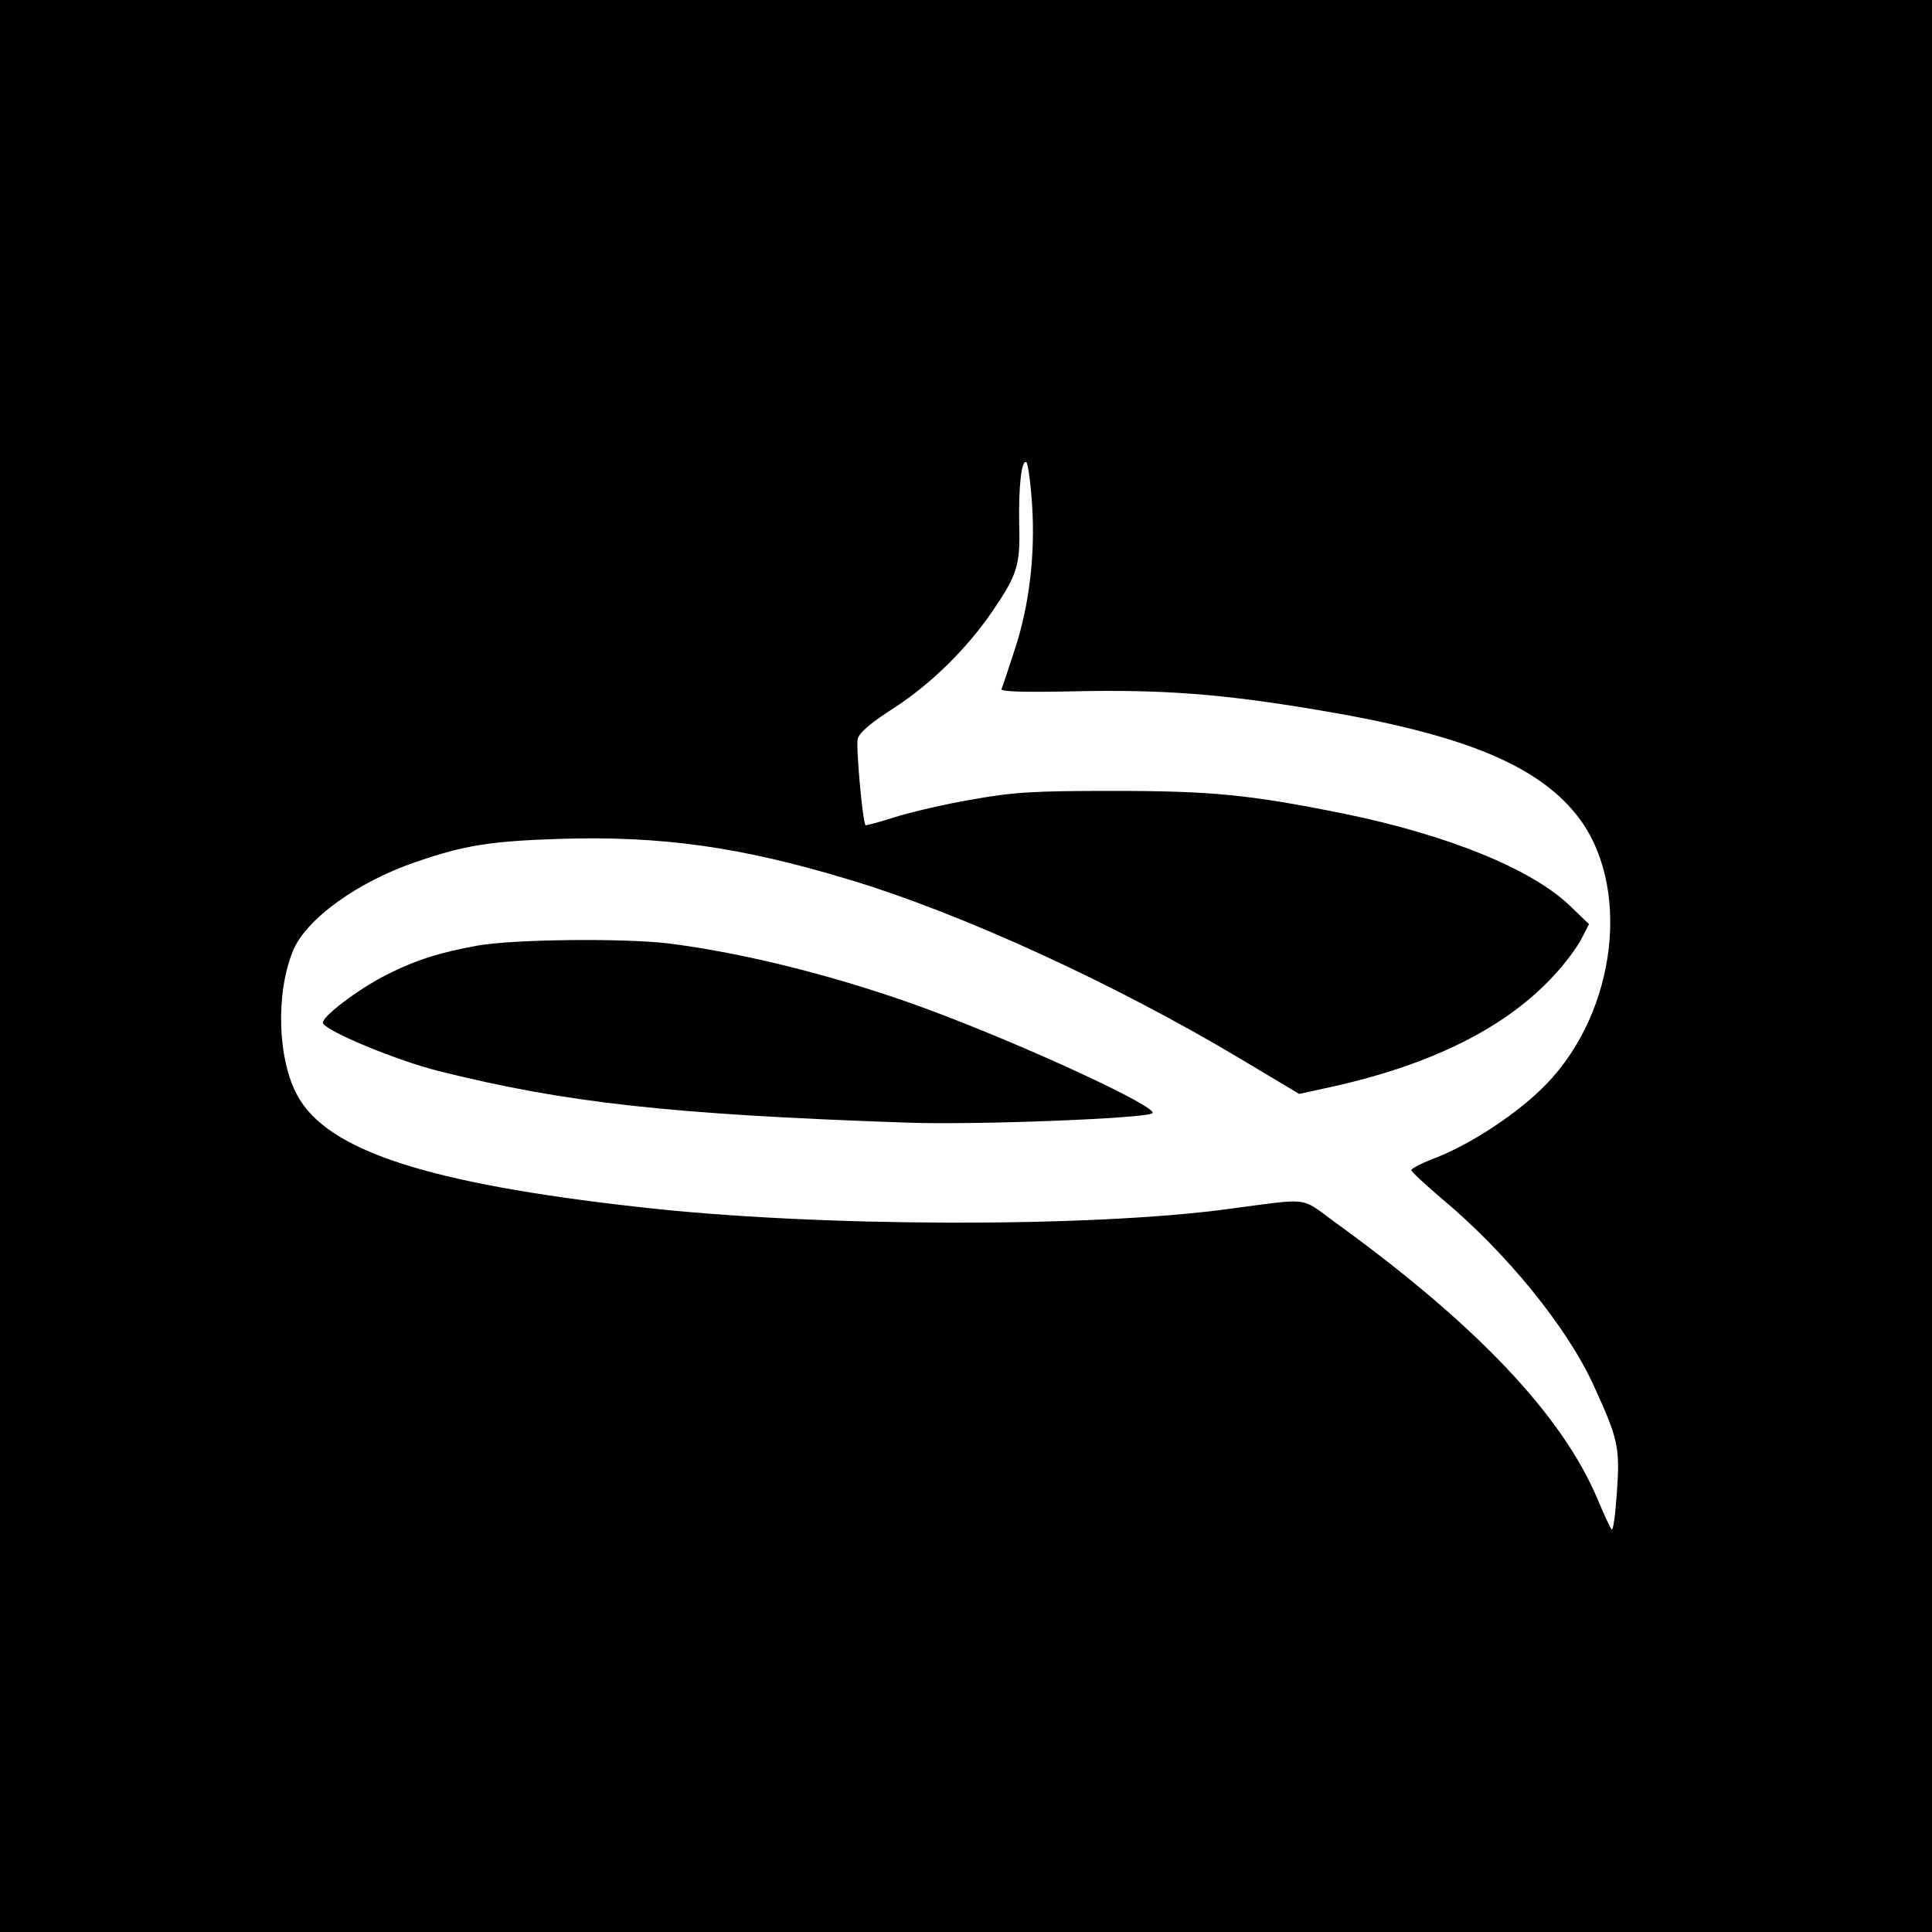
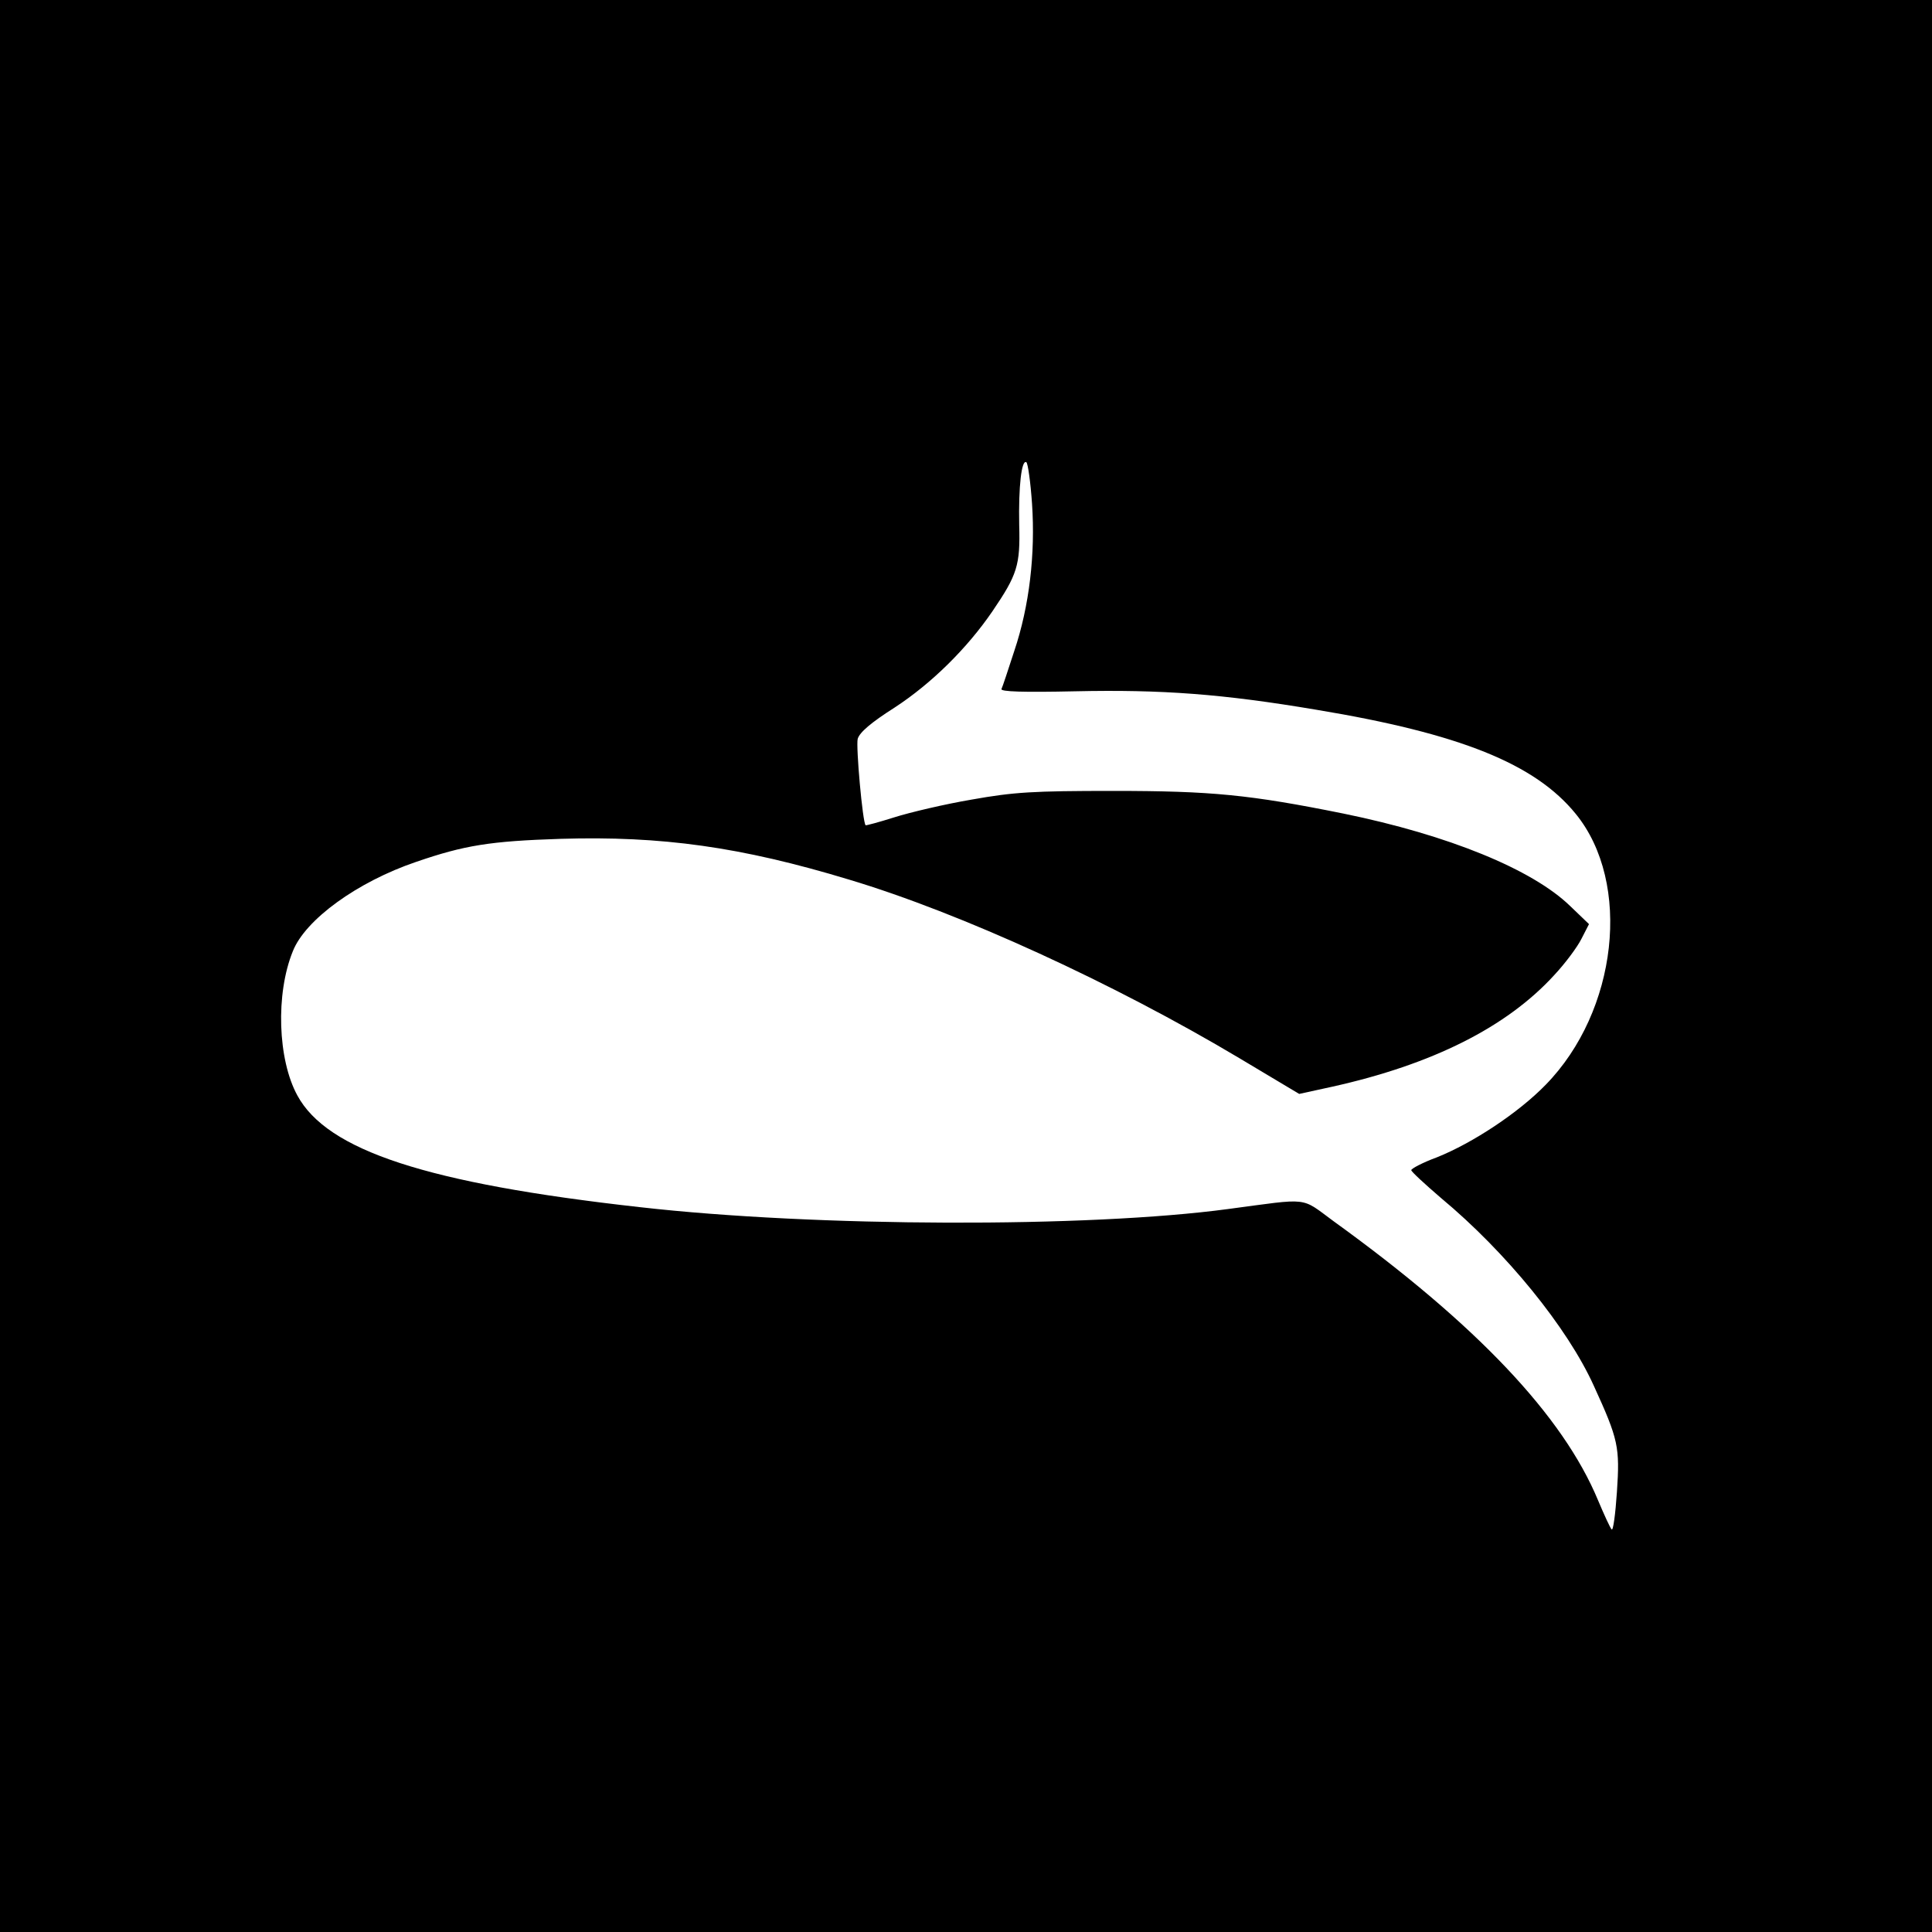
<svg xmlns="http://www.w3.org/2000/svg" version="1.0" width="512pt" height="512pt" viewBox="0 0 512 512" preserveAspectRatio="xMidYMid meet">
  <g transform="translate(0,512) scale(0.1,-0.1)" fill="#000000" stroke="none">
    <path d="M0 2560 l0 -2560 2560 0 2560 0 0 2560 0 2560 -2560 0 -2560 0 0 -2560z m2735 1225 c9 -133 -7 -271 -47 -390 -16 -49 -31 -95 -34 -101 -3 -7 57 -9 195 -6 230 5 391 -7 640 -49 380 -63 579 -143 687 -276 149 -183 111 -523 -80 -718 -72 -74 -193 -154 -288 -192 -38 -14 -68 -30 -68 -34 0 -4 36 -37 79 -74 172 -143 335 -343 405 -498 65 -142 69 -162 61 -281 -4 -59 -10 -104 -14 -99 -4 4 -20 39 -36 77 -93 224 -322 466 -700 739 -90 66 -61 62 -280 33 -371 -50 -1094 -48 -1560 5 -564 63 -828 150 -907 296 -52 95 -58 269 -12 382 33 84 171 184 327 237 128 44 196 55 383 61 267 8 477 -21 764 -108 297 -89 702 -275 1034 -473 l159 -95 87 19 c266 59 463 158 589 296 29 31 61 74 72 96 l20 39 -50 48 c-100 97 -322 188 -601 245 -248 50 -349 60 -610 60 -212 0 -263 -3 -375 -23 -71 -12 -164 -34 -205 -47 -41 -13 -75 -22 -76 -21 -8 7 -26 209 -21 229 5 17 35 43 98 83 98 64 192 157 259 255 66 97 74 122 71 229 -2 101 6 174 19 166 4 -3 11 -52 15 -110z" />
-     <path d="M1265 2614 c-99 -18 -163 -38 -240 -77 -76 -38 -177 -115 -169 -129 15 -24 197 -99 309 -127 333 -83 606 -114 1235 -136 179 -7 640 11 654 25 16 16 -334 178 -592 274 -229 85 -484 150 -692 176 -120 14 -409 11 -505 -6z" />
  </g>
</svg>